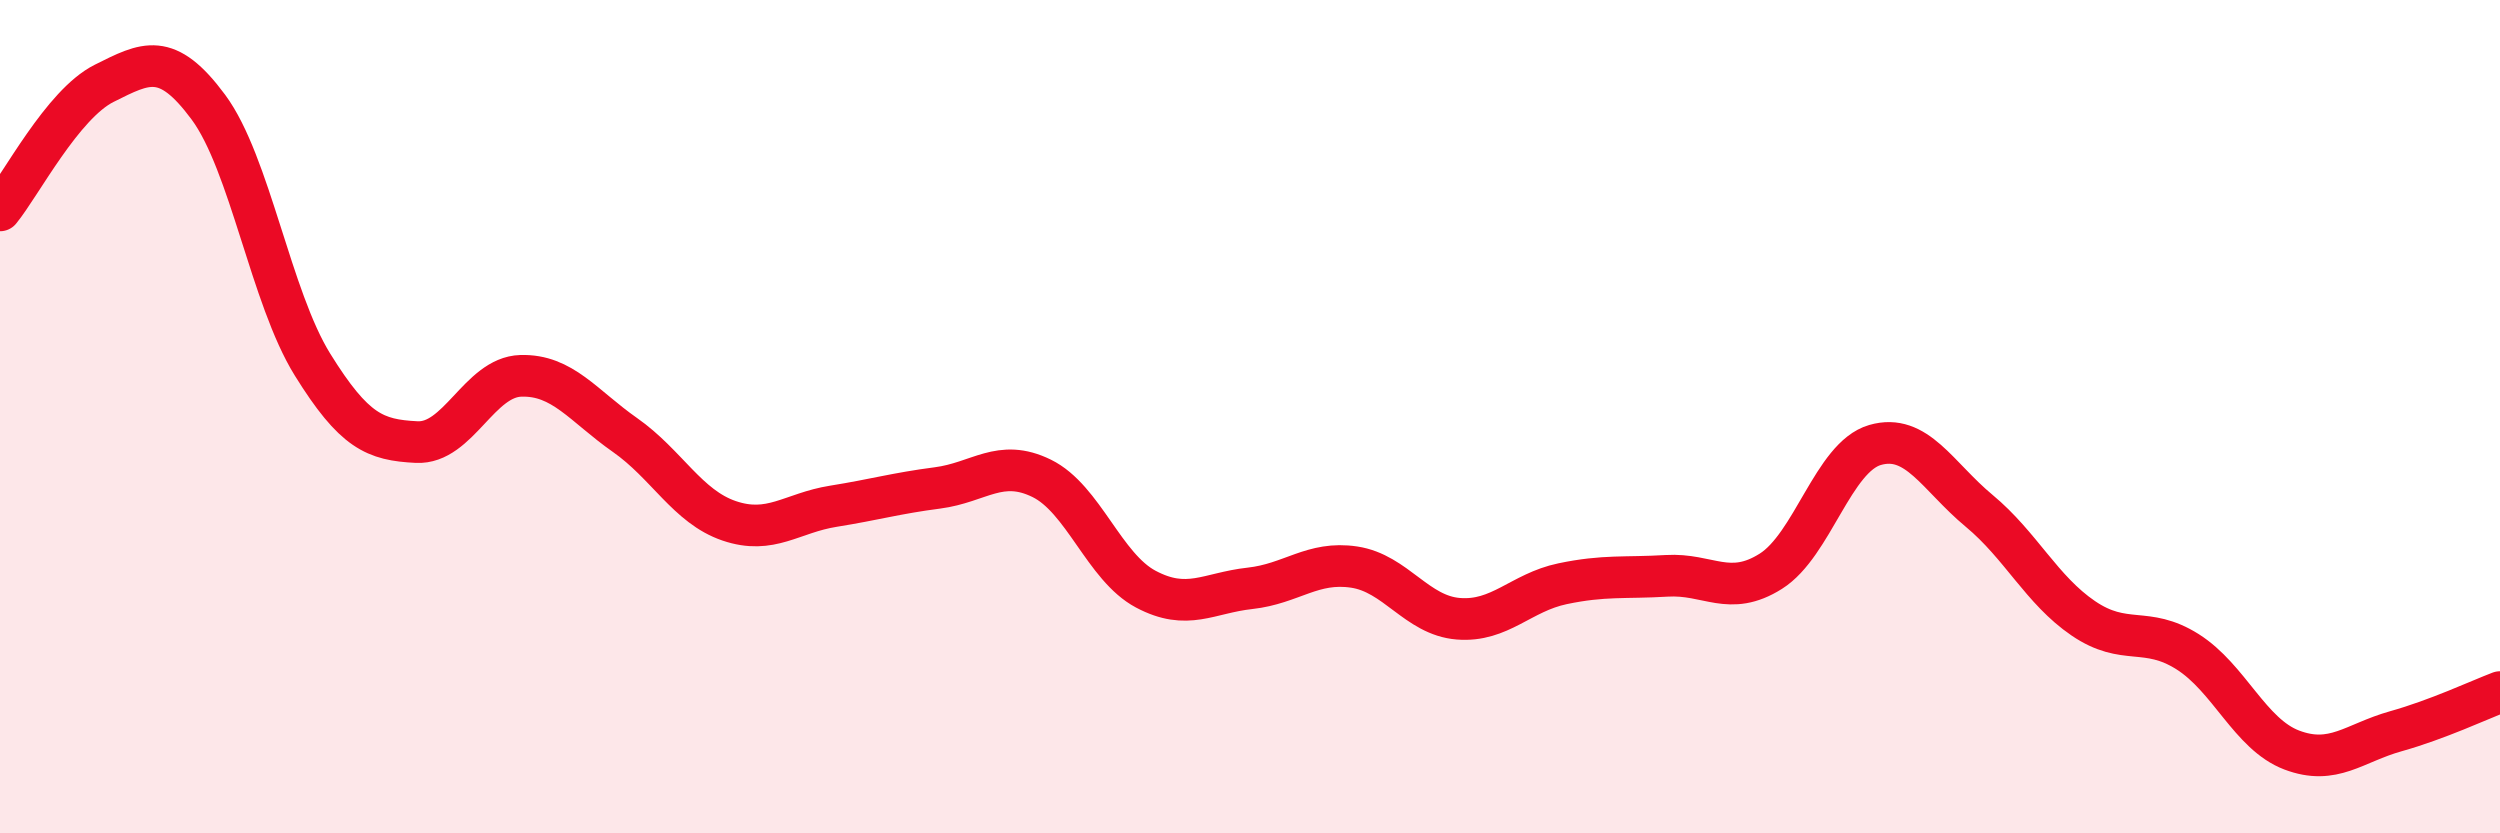
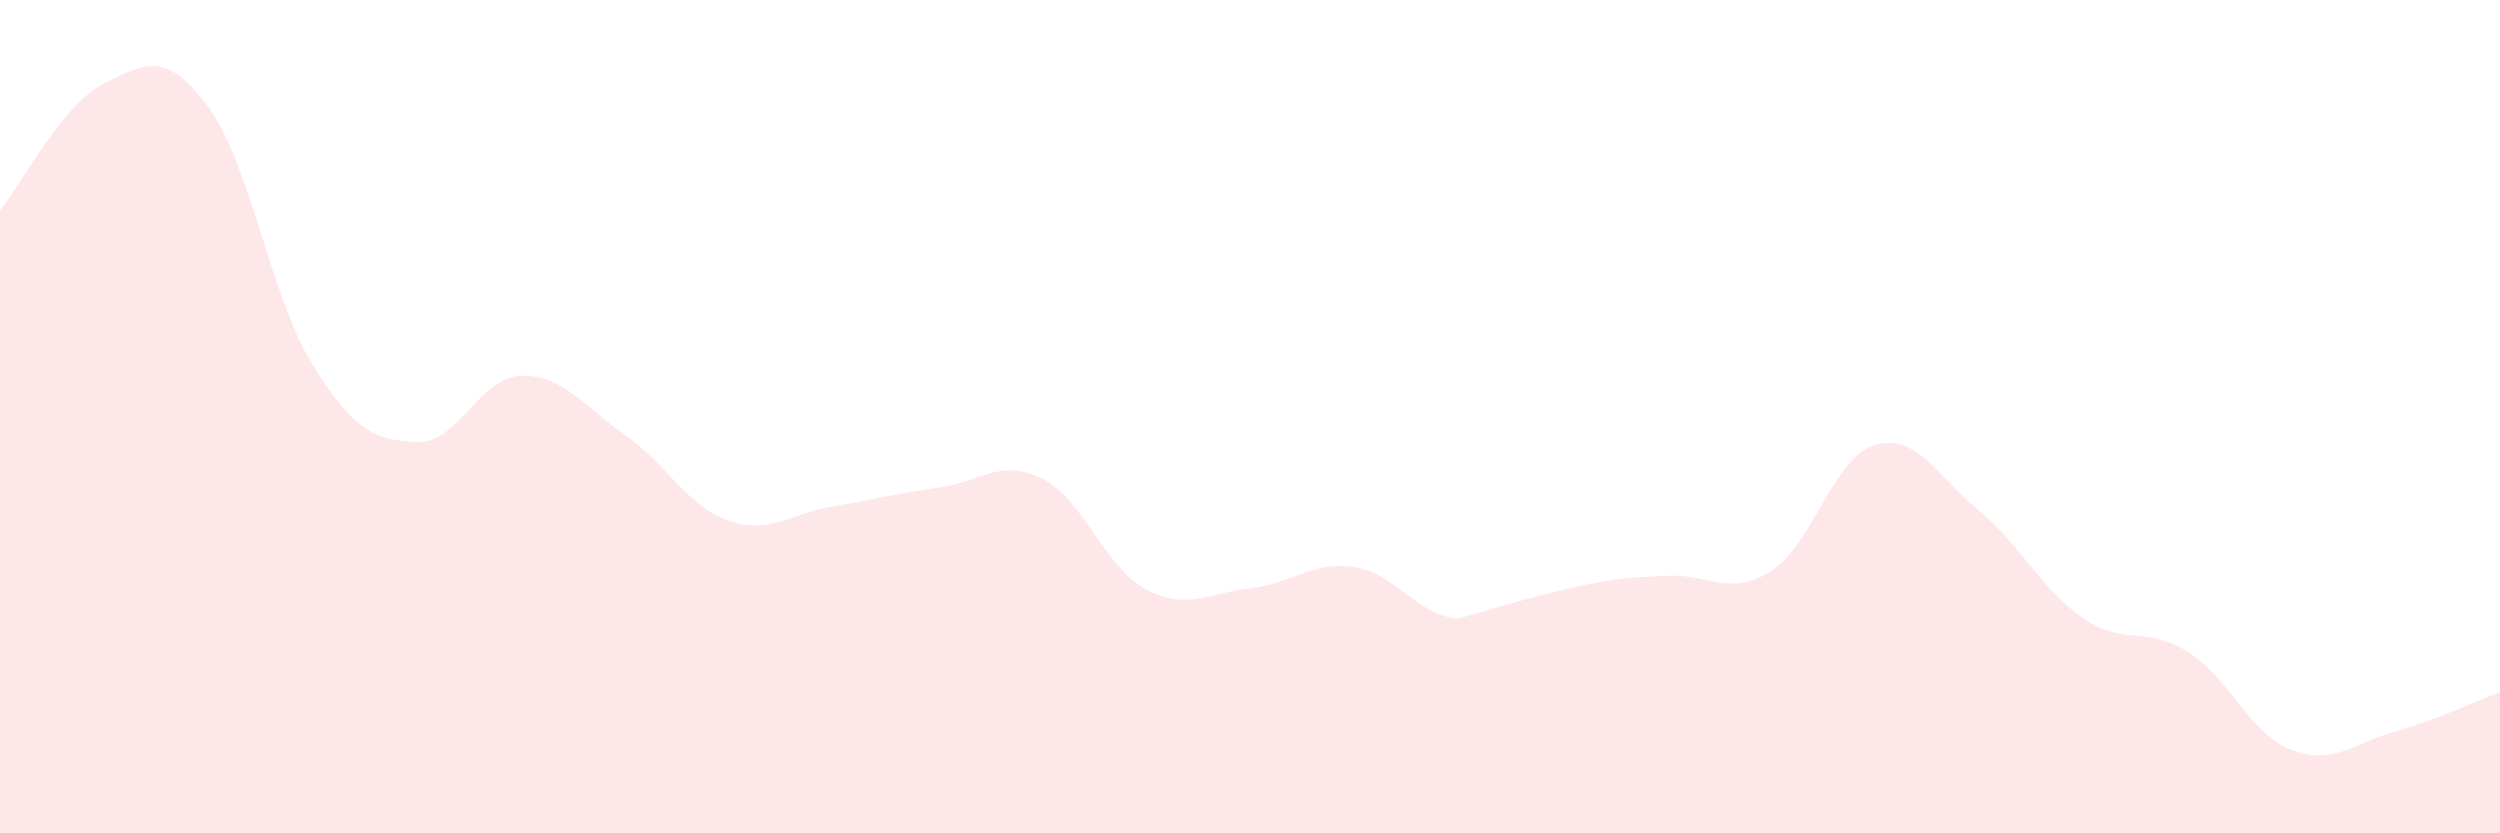
<svg xmlns="http://www.w3.org/2000/svg" width="60" height="20" viewBox="0 0 60 20">
-   <path d="M 0,5.05 C 0.5,4.44 1.5,2.5 2.5,2 C 3.5,1.5 4,1.22 5,2.57 C 6,3.92 6.5,7.14 7.5,8.75 C 8.5,10.36 9,10.56 10,10.61 C 11,10.66 11.5,9.05 12.5,9.02 C 13.5,8.99 14,9.74 15,10.44 C 16,11.14 16.5,12.16 17.5,12.5 C 18.5,12.84 19,12.31 20,12.15 C 21,11.99 21.5,11.84 22.5,11.71 C 23.5,11.58 24,10.99 25,11.48 C 26,11.97 26.5,13.61 27.5,14.14 C 28.5,14.67 29,14.23 30,14.12 C 31,14.01 31.5,13.46 32.5,13.61 C 33.5,13.76 34,14.77 35,14.85 C 36,14.93 36.5,14.22 37.5,14.01 C 38.5,13.8 39,13.88 40,13.82 C 41,13.76 41.5,14.34 42.5,13.71 C 43.5,13.08 44,10.97 45,10.68 C 46,10.39 46.5,11.43 47.5,12.26 C 48.5,13.09 49,14.16 50,14.84 C 51,15.52 51.5,15.01 52.5,15.64 C 53.5,16.27 54,17.62 55,18 C 56,18.38 56.5,17.83 57.5,17.55 C 58.5,17.27 59.5,16.8 60,16.61L60 20L0 20Z" fill="#EB0A25" opacity="0.1" stroke-linecap="round" stroke-linejoin="round" />
-   <path d="M 0,5.05 C 0.5,4.44 1.5,2.5 2.5,2 C 3.5,1.5 4,1.22 5,2.57 C 6,3.92 6.5,7.14 7.5,8.75 C 8.5,10.36 9,10.56 10,10.61 C 11,10.66 11.5,9.05 12.5,9.02 C 13.5,8.99 14,9.74 15,10.44 C 16,11.14 16.5,12.16 17.5,12.5 C 18.5,12.84 19,12.31 20,12.15 C 21,11.99 21.5,11.84 22.5,11.71 C 23.5,11.58 24,10.99 25,11.48 C 26,11.97 26.5,13.61 27.5,14.14 C 28.5,14.67 29,14.23 30,14.12 C 31,14.01 31.5,13.46 32.5,13.61 C 33.5,13.76 34,14.77 35,14.85 C 36,14.93 36.5,14.22 37.5,14.01 C 38.5,13.8 39,13.88 40,13.82 C 41,13.76 41.5,14.34 42.5,13.71 C 43.5,13.08 44,10.97 45,10.68 C 46,10.39 46.5,11.43 47.5,12.26 C 48.5,13.09 49,14.16 50,14.84 C 51,15.52 51.5,15.01 52.5,15.64 C 53.5,16.27 54,17.62 55,18 C 56,18.38 56.5,17.83 57.5,17.55 C 58.5,17.27 59.5,16.8 60,16.61" stroke="#EB0A25" stroke-width="1" fill="none" stroke-linecap="round" stroke-linejoin="round" />
+   <path d="M 0,5.05 C 0.5,4.44 1.5,2.5 2.5,2 C 3.5,1.5 4,1.22 5,2.57 C 6,3.92 6.5,7.14 7.5,8.75 C 8.5,10.36 9,10.56 10,10.61 C 11,10.66 11.5,9.05 12.5,9.02 C 13.5,8.99 14,9.74 15,10.44 C 16,11.14 16.5,12.16 17.5,12.5 C 18.5,12.84 19,12.31 20,12.15 C 21,11.99 21.5,11.84 22.5,11.71 C 23.5,11.58 24,10.99 25,11.48 C 26,11.97 26.5,13.61 27.5,14.14 C 28.5,14.67 29,14.23 30,14.12 C 31,14.01 31.5,13.46 32.5,13.61 C 33.5,13.76 34,14.77 35,14.85 C 38.5,13.8 39,13.88 40,13.82 C 41,13.76 41.5,14.34 42.5,13.71 C 43.5,13.08 44,10.97 45,10.68 C 46,10.39 46.5,11.43 47.5,12.26 C 48.5,13.09 49,14.16 50,14.84 C 51,15.52 51.5,15.01 52.5,15.64 C 53.5,16.27 54,17.62 55,18 C 56,18.38 56.5,17.83 57.5,17.55 C 58.5,17.27 59.5,16.8 60,16.61L60 20L0 20Z" fill="#EB0A25" opacity="0.1" stroke-linecap="round" stroke-linejoin="round" />
</svg>